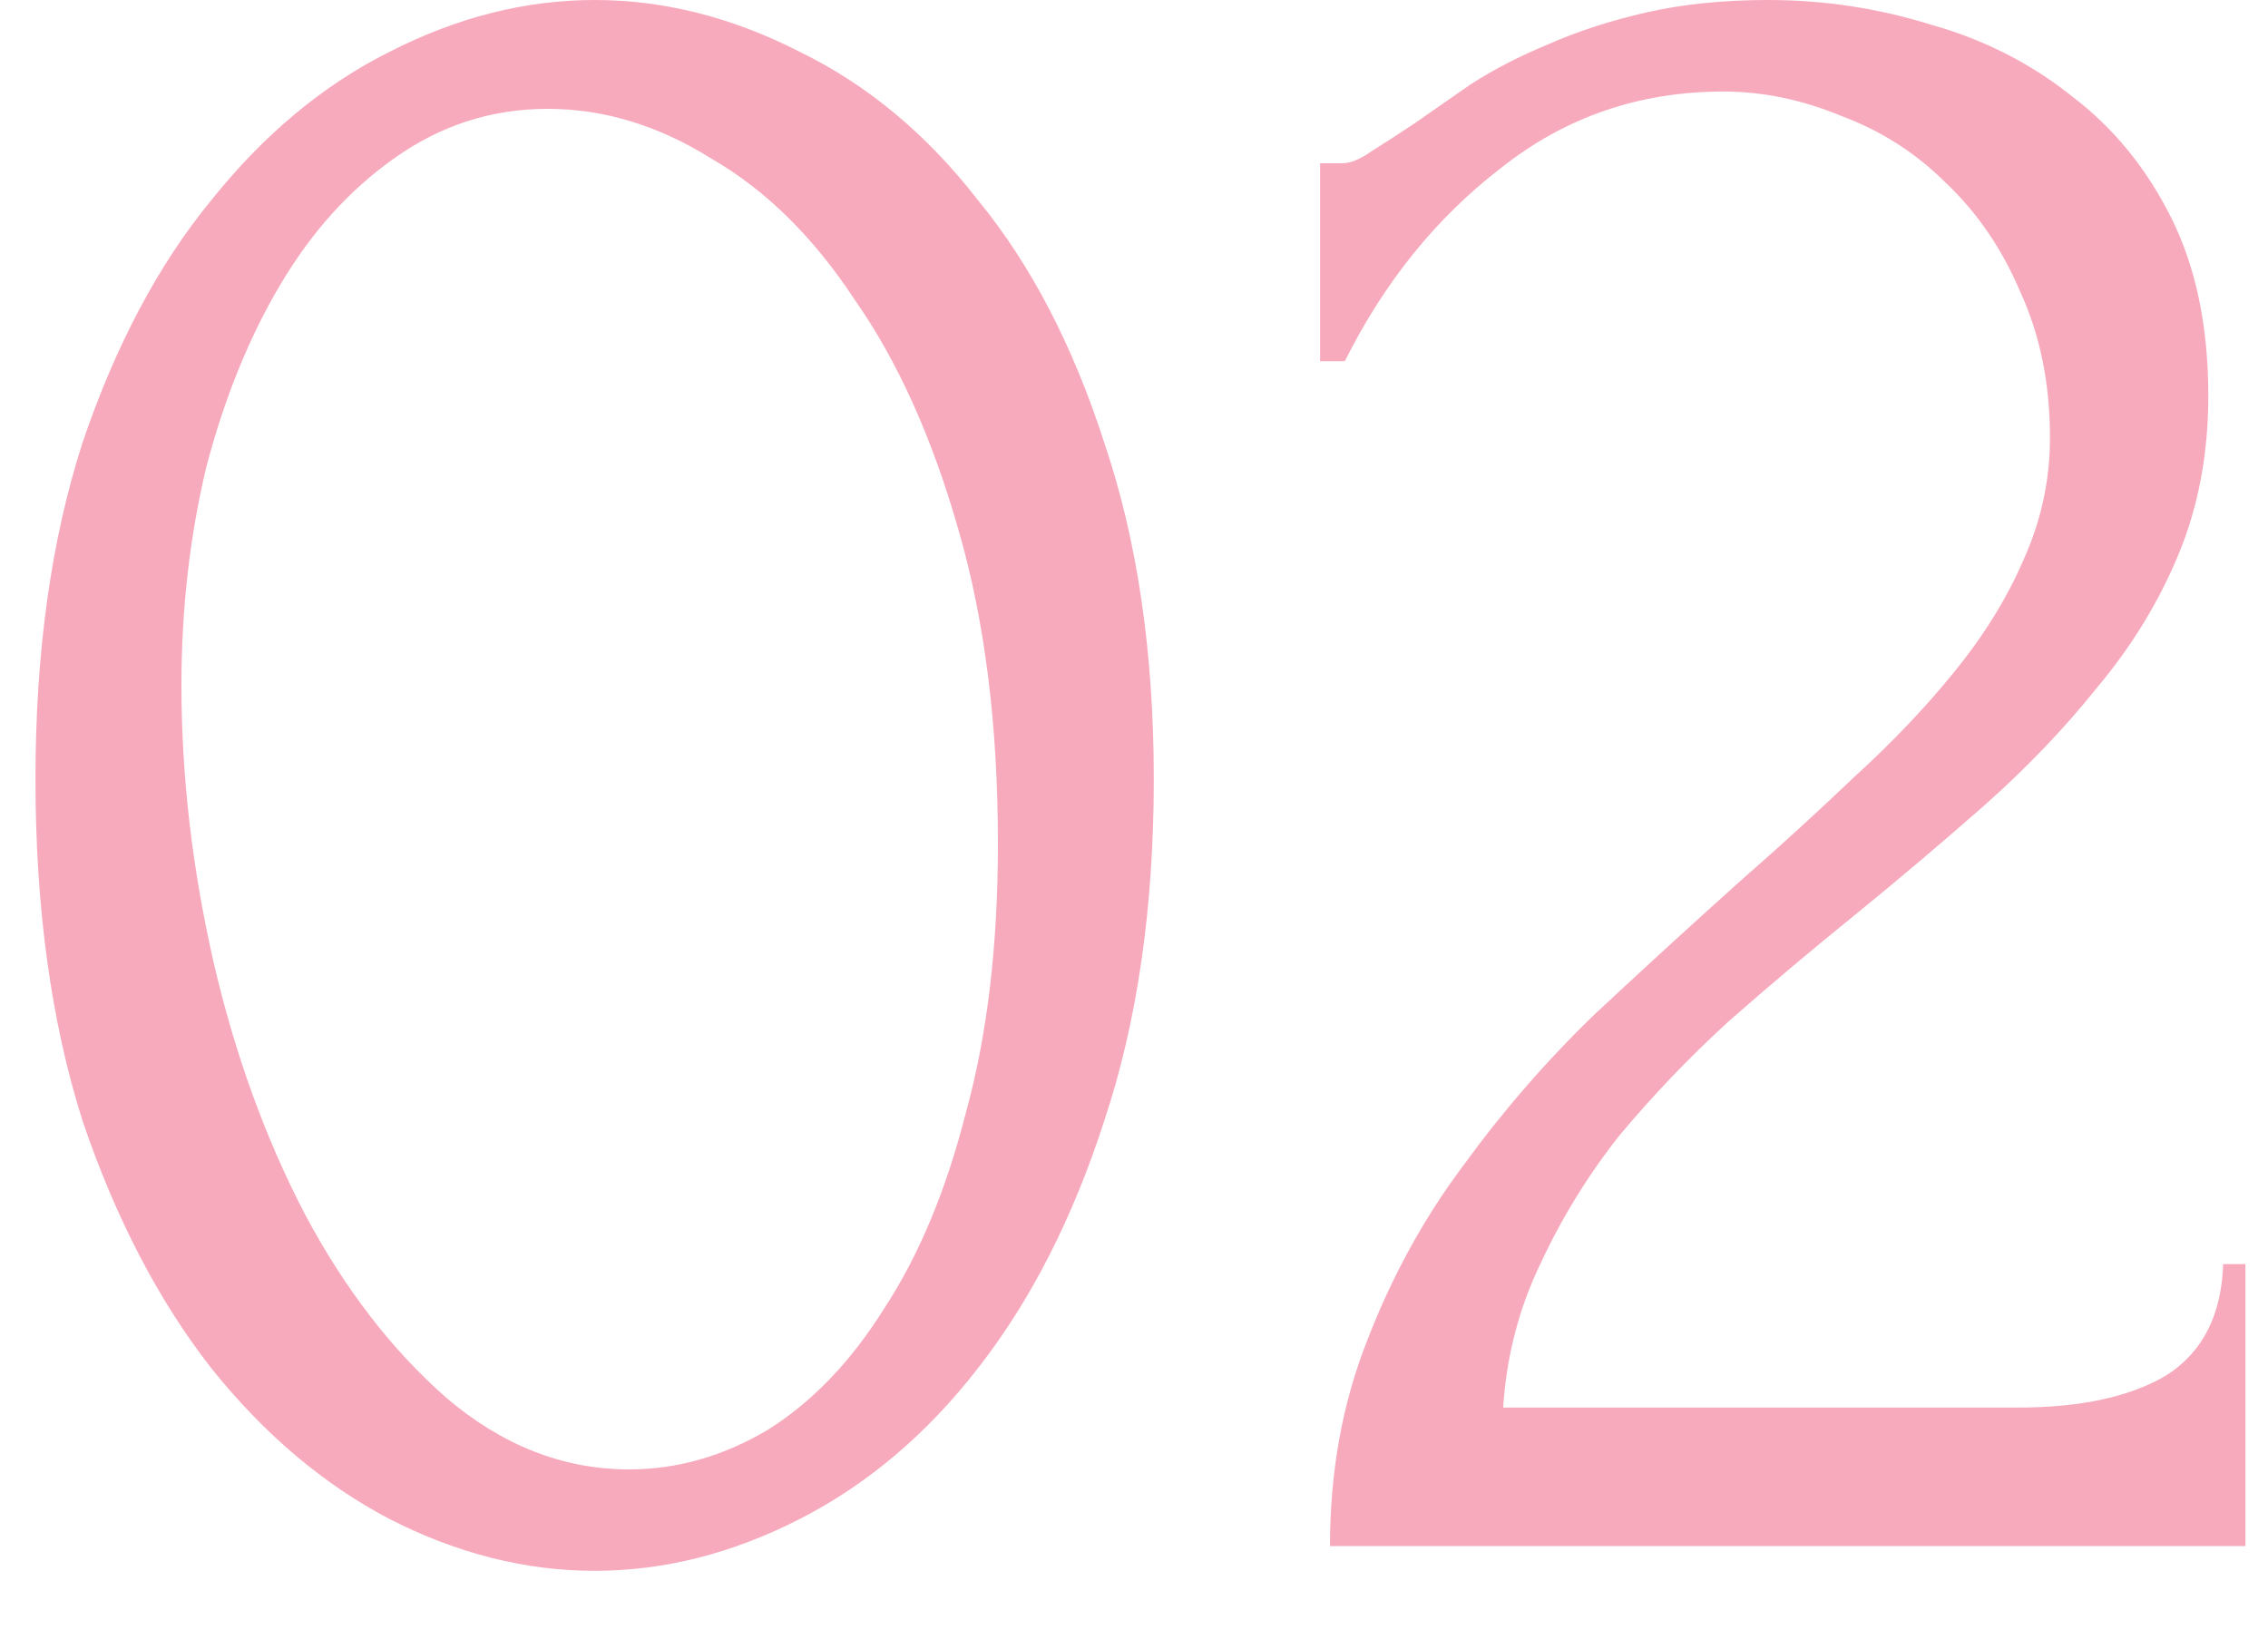
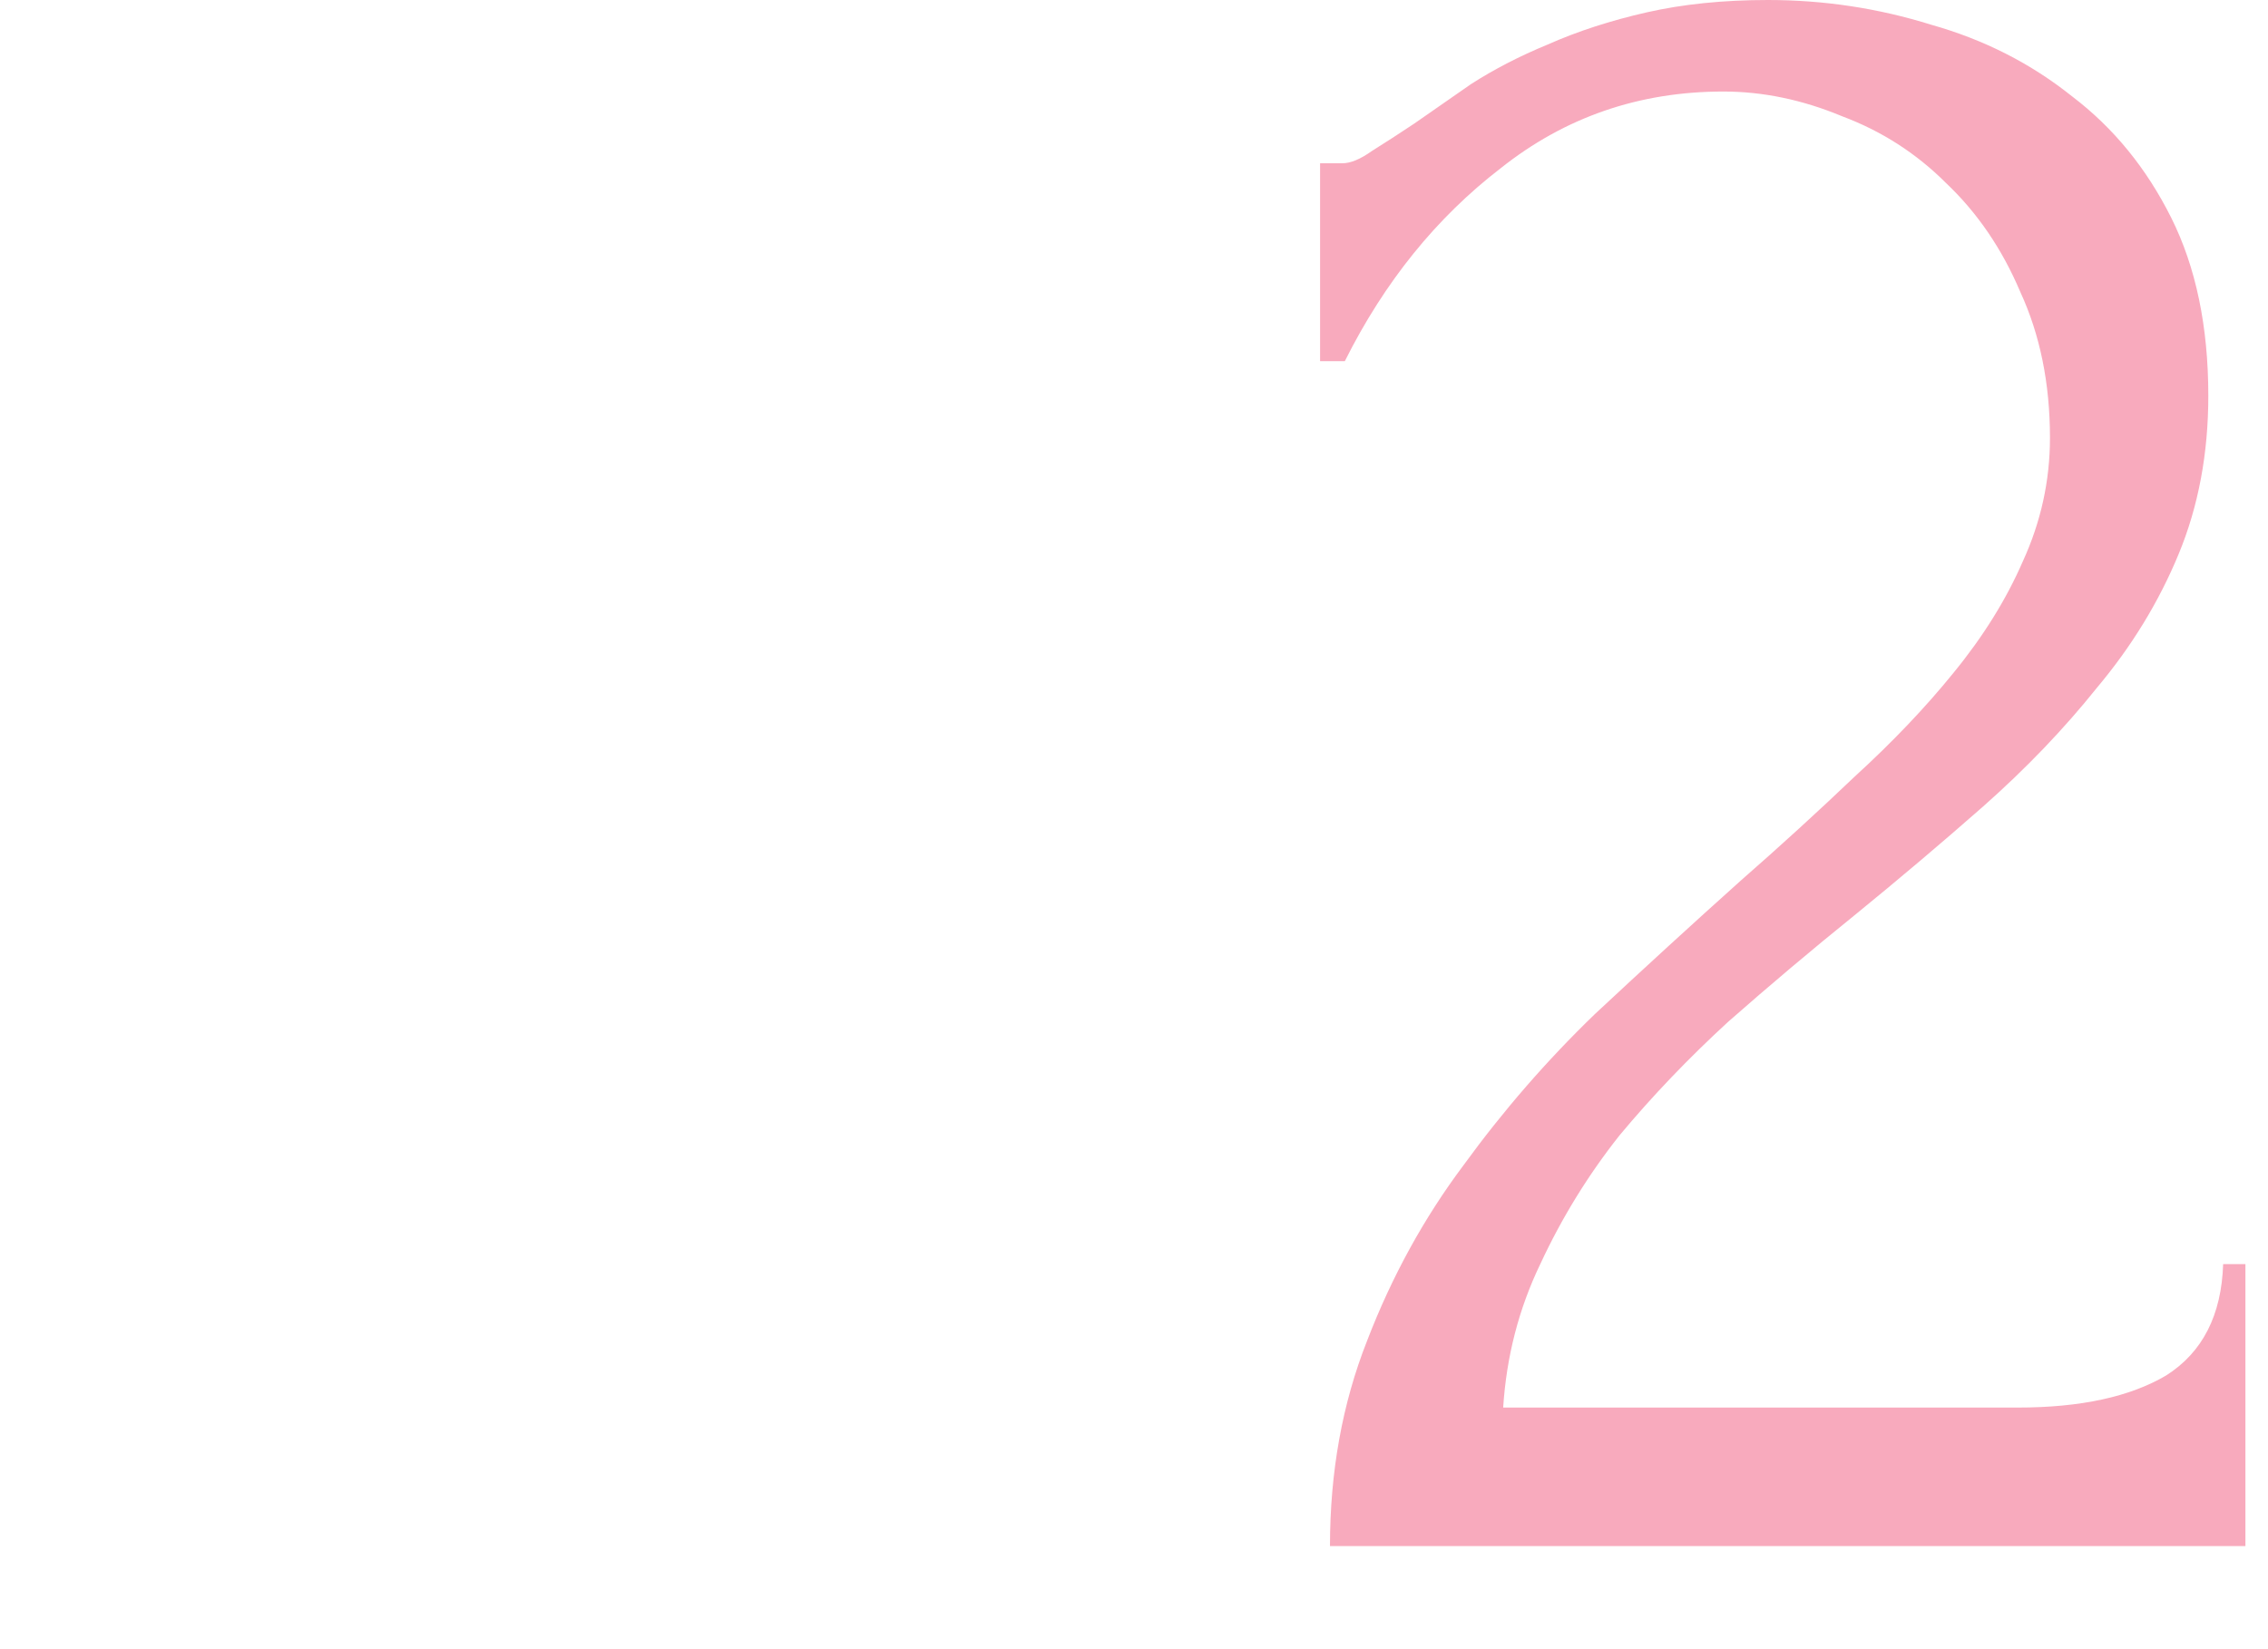
<svg xmlns="http://www.w3.org/2000/svg" width="22" height="16" viewBox="0 0 22 16" fill="none">
-   <path d="M0.344 7.56C0.344 6.328 0.496 5.24 0.8 4.296C1.12 3.352 1.536 2.568 2.048 1.944C2.56 1.304 3.136 0.824 3.776 0.504C4.432 0.168 5.096 0 5.768 0C6.44 0 7.104 0.168 7.76 0.504C8.416 0.824 8.992 1.304 9.488 1.944C10 2.568 10.408 3.352 10.712 4.296C11.032 5.24 11.192 6.328 11.192 7.56C11.192 8.808 11.032 9.912 10.712 10.872C10.408 11.816 10 12.616 9.488 13.272C8.992 13.912 8.416 14.4 7.76 14.736C7.104 15.072 6.44 15.24 5.768 15.24C5.096 15.24 4.432 15.072 3.776 14.736C3.136 14.4 2.56 13.912 2.048 13.272C1.536 12.616 1.12 11.816 0.8 10.872C0.496 9.912 0.344 8.808 0.344 7.56ZM9.68 8.184C9.68 7.032 9.552 6.016 9.296 5.136C9.04 4.24 8.704 3.496 8.288 2.904C7.888 2.296 7.424 1.84 6.896 1.536C6.384 1.216 5.856 1.056 5.312 1.056C4.768 1.056 4.272 1.216 3.824 1.536C3.392 1.84 3.024 2.248 2.72 2.76C2.416 3.272 2.176 3.864 2 4.536C1.84 5.208 1.76 5.912 1.76 6.648C1.76 7.528 1.864 8.424 2.072 9.336C2.28 10.232 2.576 11.048 2.96 11.784C3.344 12.504 3.8 13.096 4.328 13.56C4.872 14.024 5.464 14.256 6.104 14.256C6.568 14.256 7.016 14.128 7.448 13.872C7.88 13.6 8.256 13.208 8.576 12.696C8.912 12.184 9.176 11.552 9.368 10.8C9.576 10.048 9.68 9.176 9.68 8.184Z" fill="#F8AABD" />
  <path d="M12.805 1.584H13.021C13.101 1.584 13.197 1.544 13.309 1.464C13.437 1.384 13.573 1.296 13.717 1.2C13.877 1.088 14.061 0.96 14.269 0.816C14.493 0.672 14.741 0.544 15.013 0.432C15.301 0.304 15.621 0.2 15.973 0.12C16.325 0.04 16.717 0 17.149 0C17.693 0 18.221 0.08 18.733 0.24C19.245 0.384 19.701 0.616 20.101 0.936C20.501 1.24 20.821 1.632 21.061 2.112C21.301 2.592 21.421 3.168 21.421 3.84C21.421 4.4 21.325 4.912 21.133 5.376C20.941 5.84 20.677 6.272 20.341 6.672C20.021 7.072 19.653 7.456 19.237 7.824C18.837 8.176 18.421 8.528 17.989 8.88C17.573 9.216 17.165 9.56 16.765 9.912C16.381 10.264 16.029 10.632 15.709 11.016C15.405 11.4 15.149 11.816 14.941 12.264C14.733 12.696 14.613 13.16 14.581 13.656H19.573C20.181 13.656 20.661 13.552 21.013 13.344C21.365 13.12 21.549 12.76 21.565 12.264H21.781V15H12.901C12.901 14.28 13.021 13.616 13.261 13.008C13.501 12.384 13.813 11.816 14.197 11.304C14.581 10.776 15.005 10.288 15.469 9.84C15.949 9.392 16.421 8.96 16.885 8.544C17.269 8.208 17.637 7.872 17.989 7.536C18.357 7.2 18.677 6.864 18.949 6.528C19.237 6.176 19.461 5.816 19.621 5.448C19.797 5.064 19.885 4.664 19.885 4.248C19.885 3.72 19.789 3.248 19.597 2.832C19.421 2.416 19.181 2.064 18.877 1.776C18.589 1.488 18.253 1.272 17.869 1.128C17.485 0.968 17.101 0.888 16.717 0.888C15.901 0.888 15.181 1.136 14.557 1.632C13.933 2.112 13.429 2.736 13.045 3.504H12.805V1.584Z" fill="#F8AABD" />
</svg>